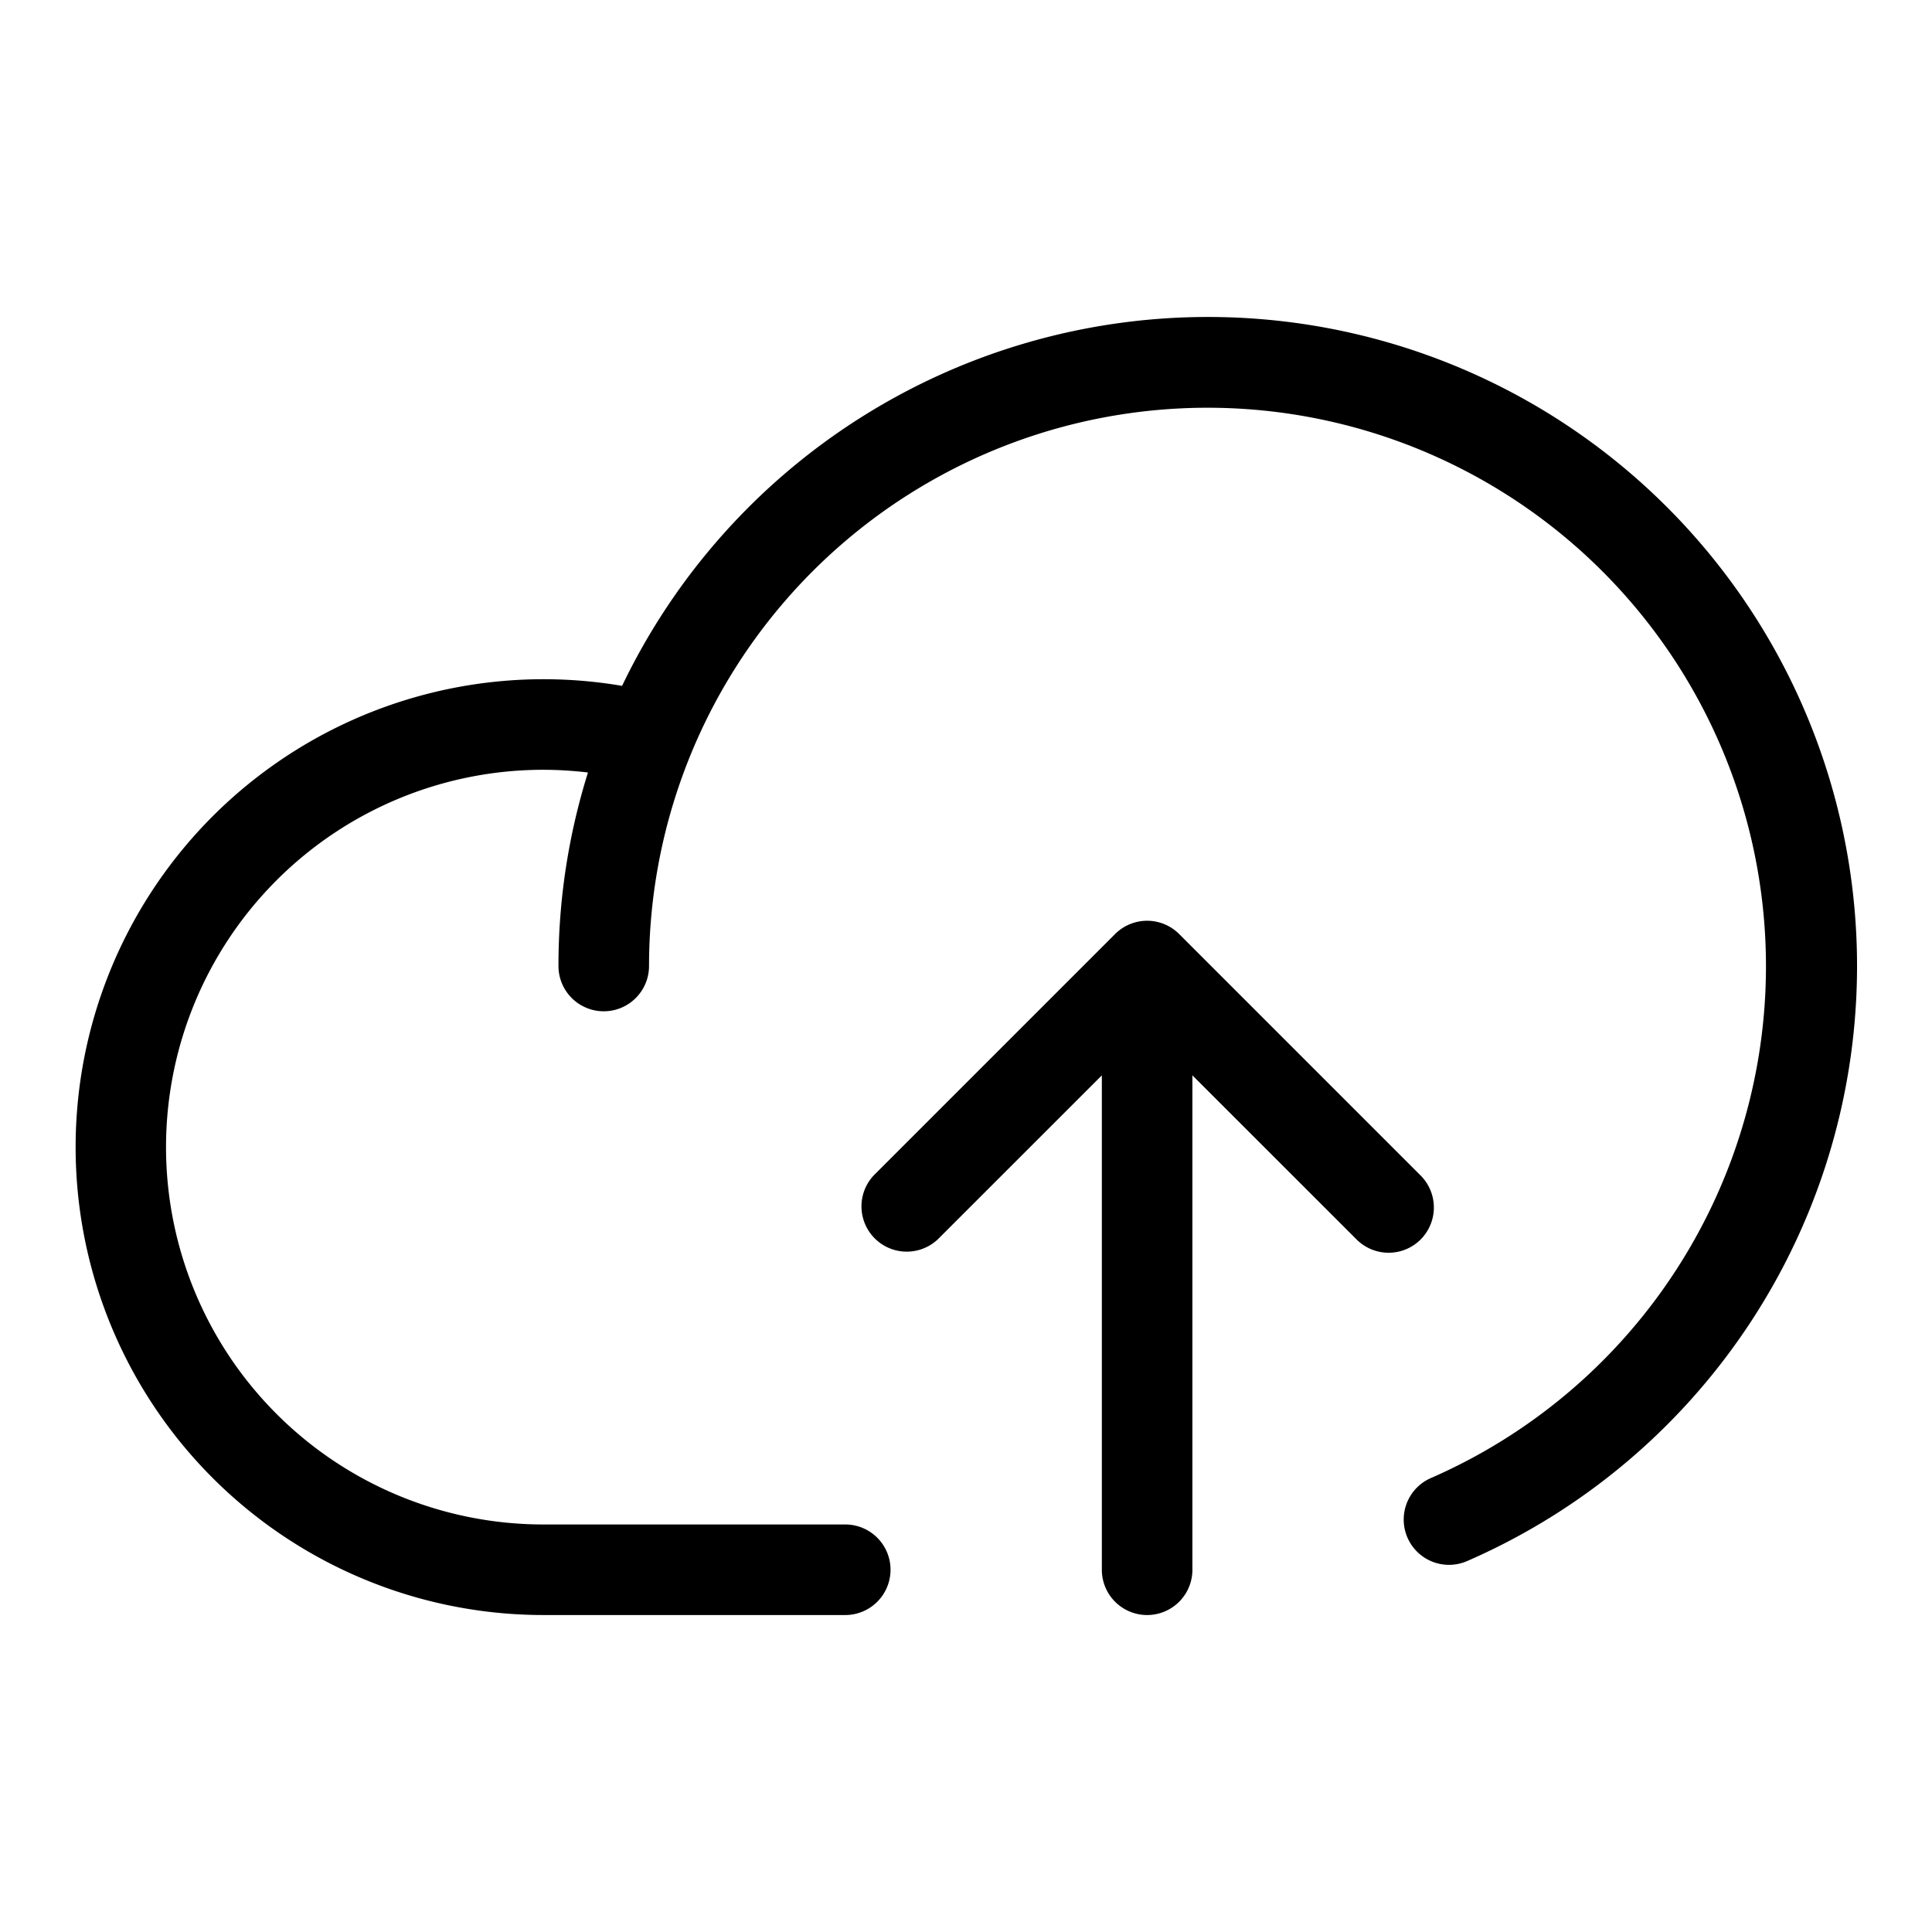
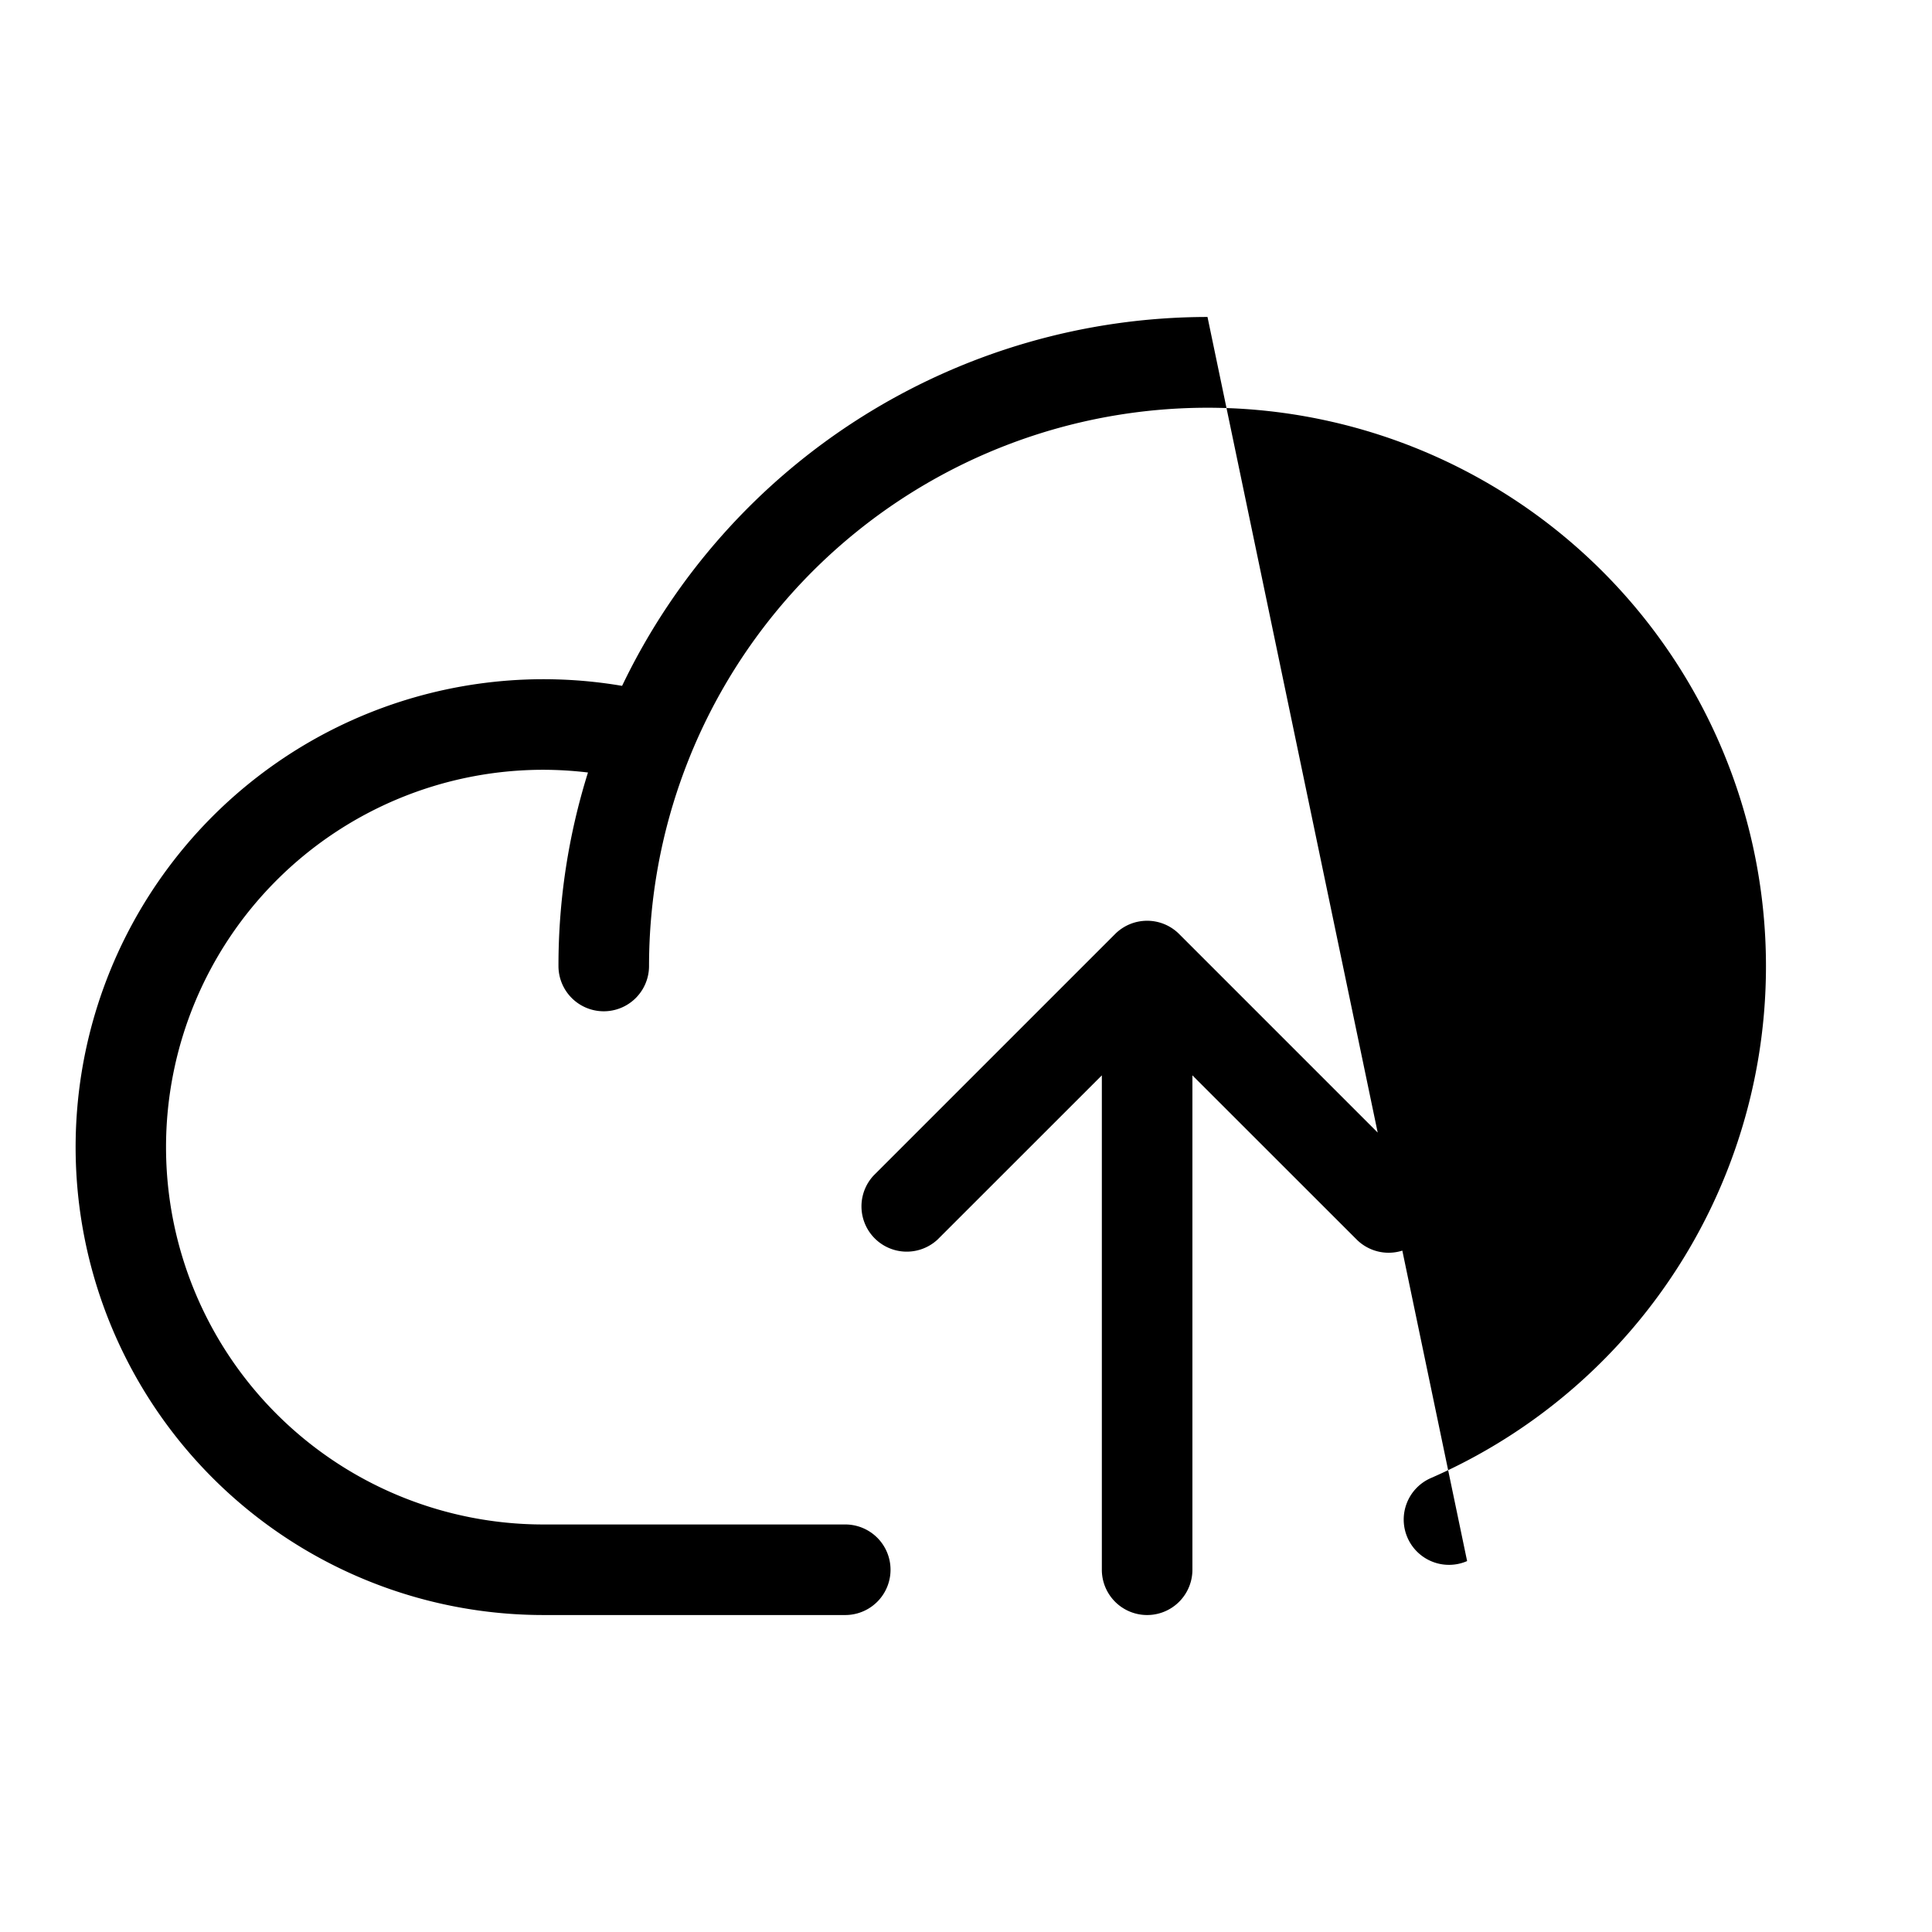
<svg xmlns="http://www.w3.org/2000/svg" viewBox="0 0 256 256" fill="currentColor">
-   <path d="M188.24,164.24a6,6,0,0,1-8.48,0L158,142.49V208a6,6,0,0,1-12,0V142.49l-21.76,21.75a6,6,0,0,1-8.48-8.48l32-32a6,6,0,0,1,8.48,0l32,32A6,6,0,0,1,188.24,164.24ZM160,42A86.1,86.1,0,0,0,82.43,90.88,62,62,0,1,0,72,214h40a6,6,0,0,0,0-12H72a50,50,0,0,1,0-100,50.68,50.68,0,0,1,5.91.36A85.54,85.54,0,0,0,74,128a6,6,0,0,0,12,0,74,74,0,1,1,103.6,67.85,6,6,0,0,0,4.8,11A86,86,0,0,0,160,42Z" />
+   <path d="M188.24,164.24a6,6,0,0,1-8.48,0L158,142.49V208a6,6,0,0,1-12,0V142.49l-21.76,21.75a6,6,0,0,1-8.48-8.48l32-32a6,6,0,0,1,8.48,0l32,32A6,6,0,0,1,188.24,164.24ZM160,42A86.1,86.1,0,0,0,82.43,90.88,62,62,0,1,0,72,214h40a6,6,0,0,0,0-12H72a50,50,0,0,1,0-100,50.68,50.68,0,0,1,5.91.36A85.54,85.54,0,0,0,74,128a6,6,0,0,0,12,0,74,74,0,1,1,103.6,67.85,6,6,0,0,0,4.8,11Z" />
</svg>